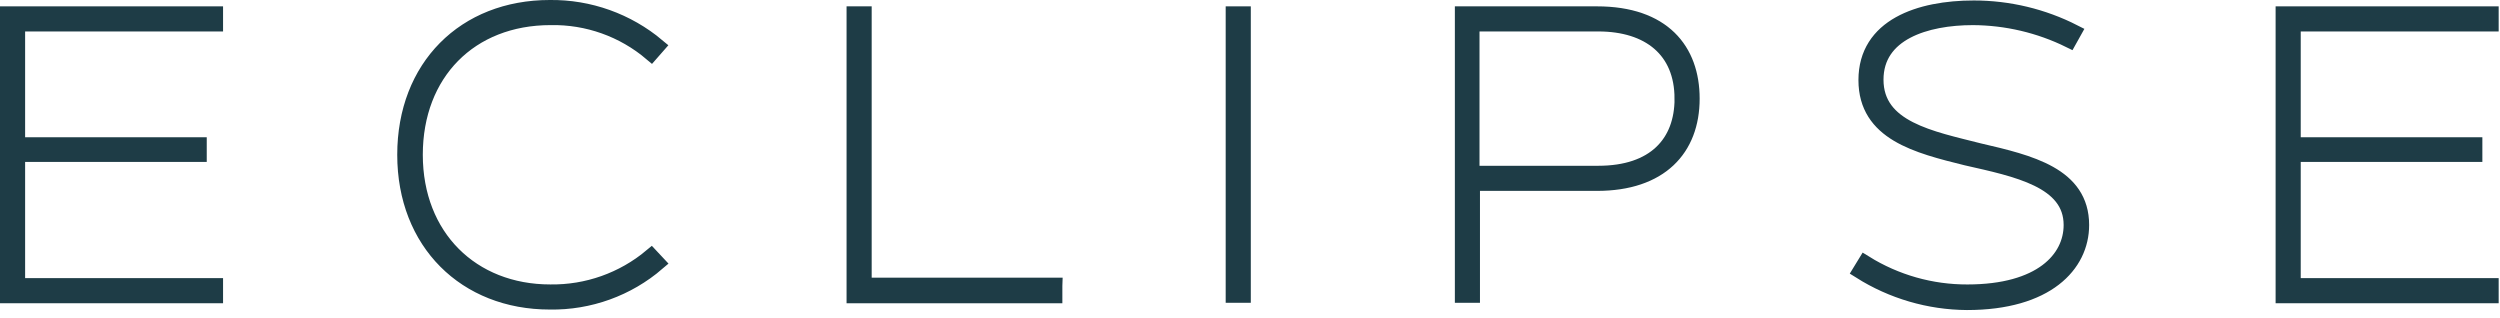
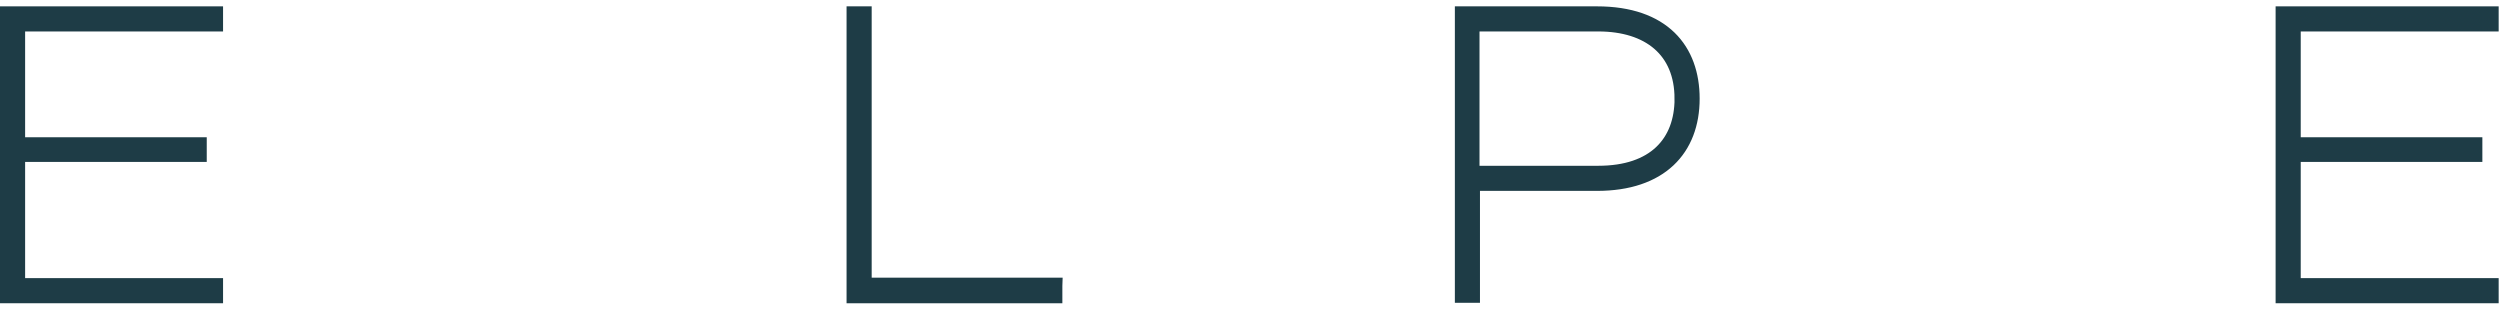
<svg xmlns="http://www.w3.org/2000/svg" width="165px" height="21px" viewBox="0 0 165 21" version="1.1">
  <title>eclipse-logo-rgb</title>
  <g id="Page-1" stroke="none" stroke-width="1" fill="none" fill-rule="evenodd">
    <g id="eclipse-logo-rgb" fill="#162E35" fill-rule="nonzero" stroke="#1E3C46">
      <polygon id="Path_17" points="1.158 1.577 1.158 9.559 13.145 9.559 13.145 10.187 1.158 10.187 1.158 18.856 14.222 18.856 14.222 19.514 0.5 19.514 0.5 0.919 14.222 0.919 14.222 1.577" />
-       <path d="M26.718,10.216 C26.718,4.416 30.664,0.5 36.284,0.5 C38.883,0.468 41.408,1.37 43.399,3.041 L42.98,3.519 C41.129,1.951 38.769,1.111 36.343,1.157 C31.022,1.157 27.405,4.834 27.405,10.215 C27.405,15.626 31.142,19.273 36.314,19.273 C38.747,19.31 41.113,18.472 42.98,16.911 L43.399,17.359 C41.423,19.059 38.891,19.974 36.284,19.93 C30.724,19.931 26.718,16.015 26.718,10.216 Z" id="Path_18" />
      <polygon id="Path_19" points="69.616 18.856 69.616 19.514 56.373 19.514 56.373 0.919 57.031 0.919 57.031 18.826 69.617 18.826" />
-       <polygon id="Path_20" points="81.395 0.919 82.053 0.919 82.053 19.484 81.395 19.484" />
      <path d="M111.677,6.509 C111.677,9.827 109.584,12.099 105.399,12.099 L97.178,12.099 L97.178,19.483 L96.521,19.483 L96.521,0.919 L105.4,0.919 C109.764,0.919 111.677,3.311 111.677,6.509 Z M111.019,6.509 C111.019,3.309 108.837,1.576 105.489,1.576 L97.148,1.576 L97.148,11.441 L105.489,11.441 C109.196,11.442 111.021,9.439 111.021,6.509 L111.019,6.509 Z" id="Path_21" />
-       <path d="M122.769,17.899 L123.098,17.361 C125.126,18.62 127.467,19.283 129.854,19.274 C134.697,19.274 136.7,17.092 136.7,14.85 C136.7,11.89 133.083,11.173 129.794,10.426 C126.536,9.619 123.157,8.782 123.157,5.284 C123.157,1.727 126.685,0.531 130.272,0.531 C132.568,0.531 134.832,1.073 136.879,2.115 L136.579,2.653 C134.597,1.679 132.419,1.168 130.211,1.158 C127.102,1.158 123.811,2.174 123.811,5.258 C123.811,8.487 127.458,9.144 130.627,9.951 C133.975,10.728 137.383,11.535 137.383,14.851 C137.383,17.482 135.083,19.963 129.82,19.963 C127.323,19.946 124.881,19.231 122.769,17.899 L122.769,17.899 Z" id="Path_22" />
      <polygon id="Path_23" points="151.348 1.577 151.348 9.559 163.336 9.559 163.336 10.187 151.348 10.187 151.348 18.856 164.412 18.856 164.412 19.514 150.69 19.514 150.69 0.919 164.412 0.919 164.412 1.577" />
    </g>
  </g>
</svg>